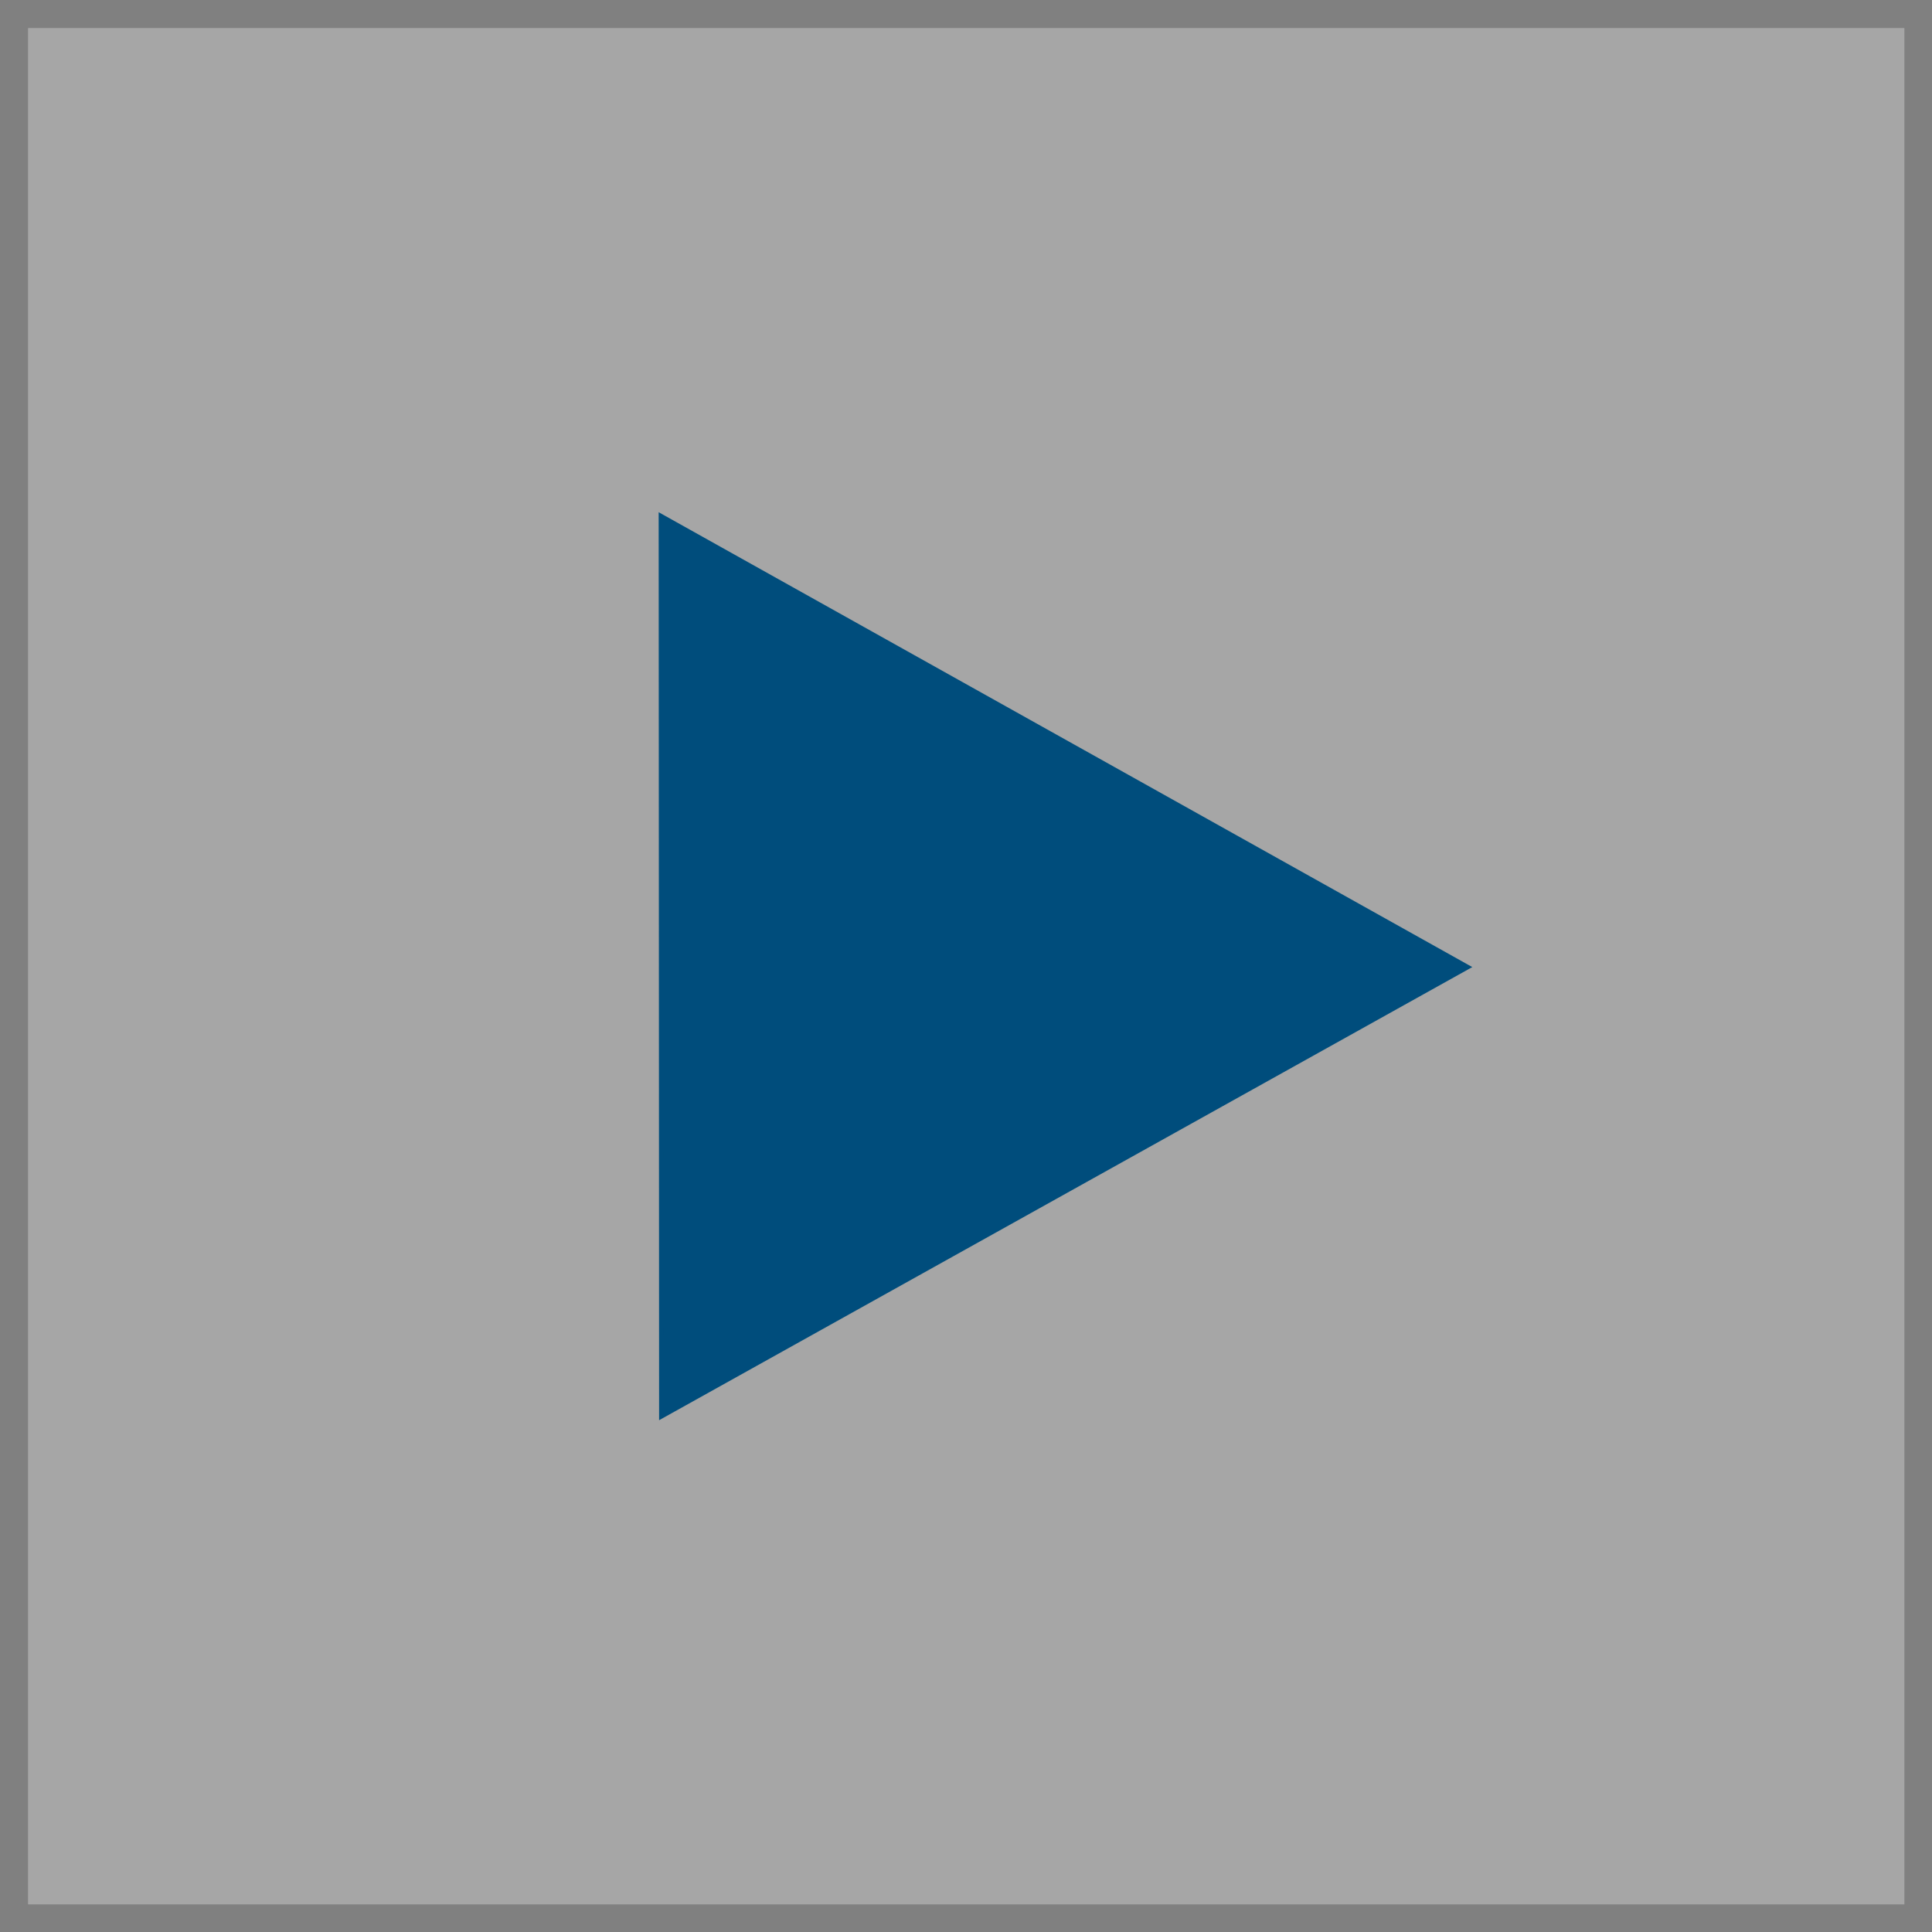
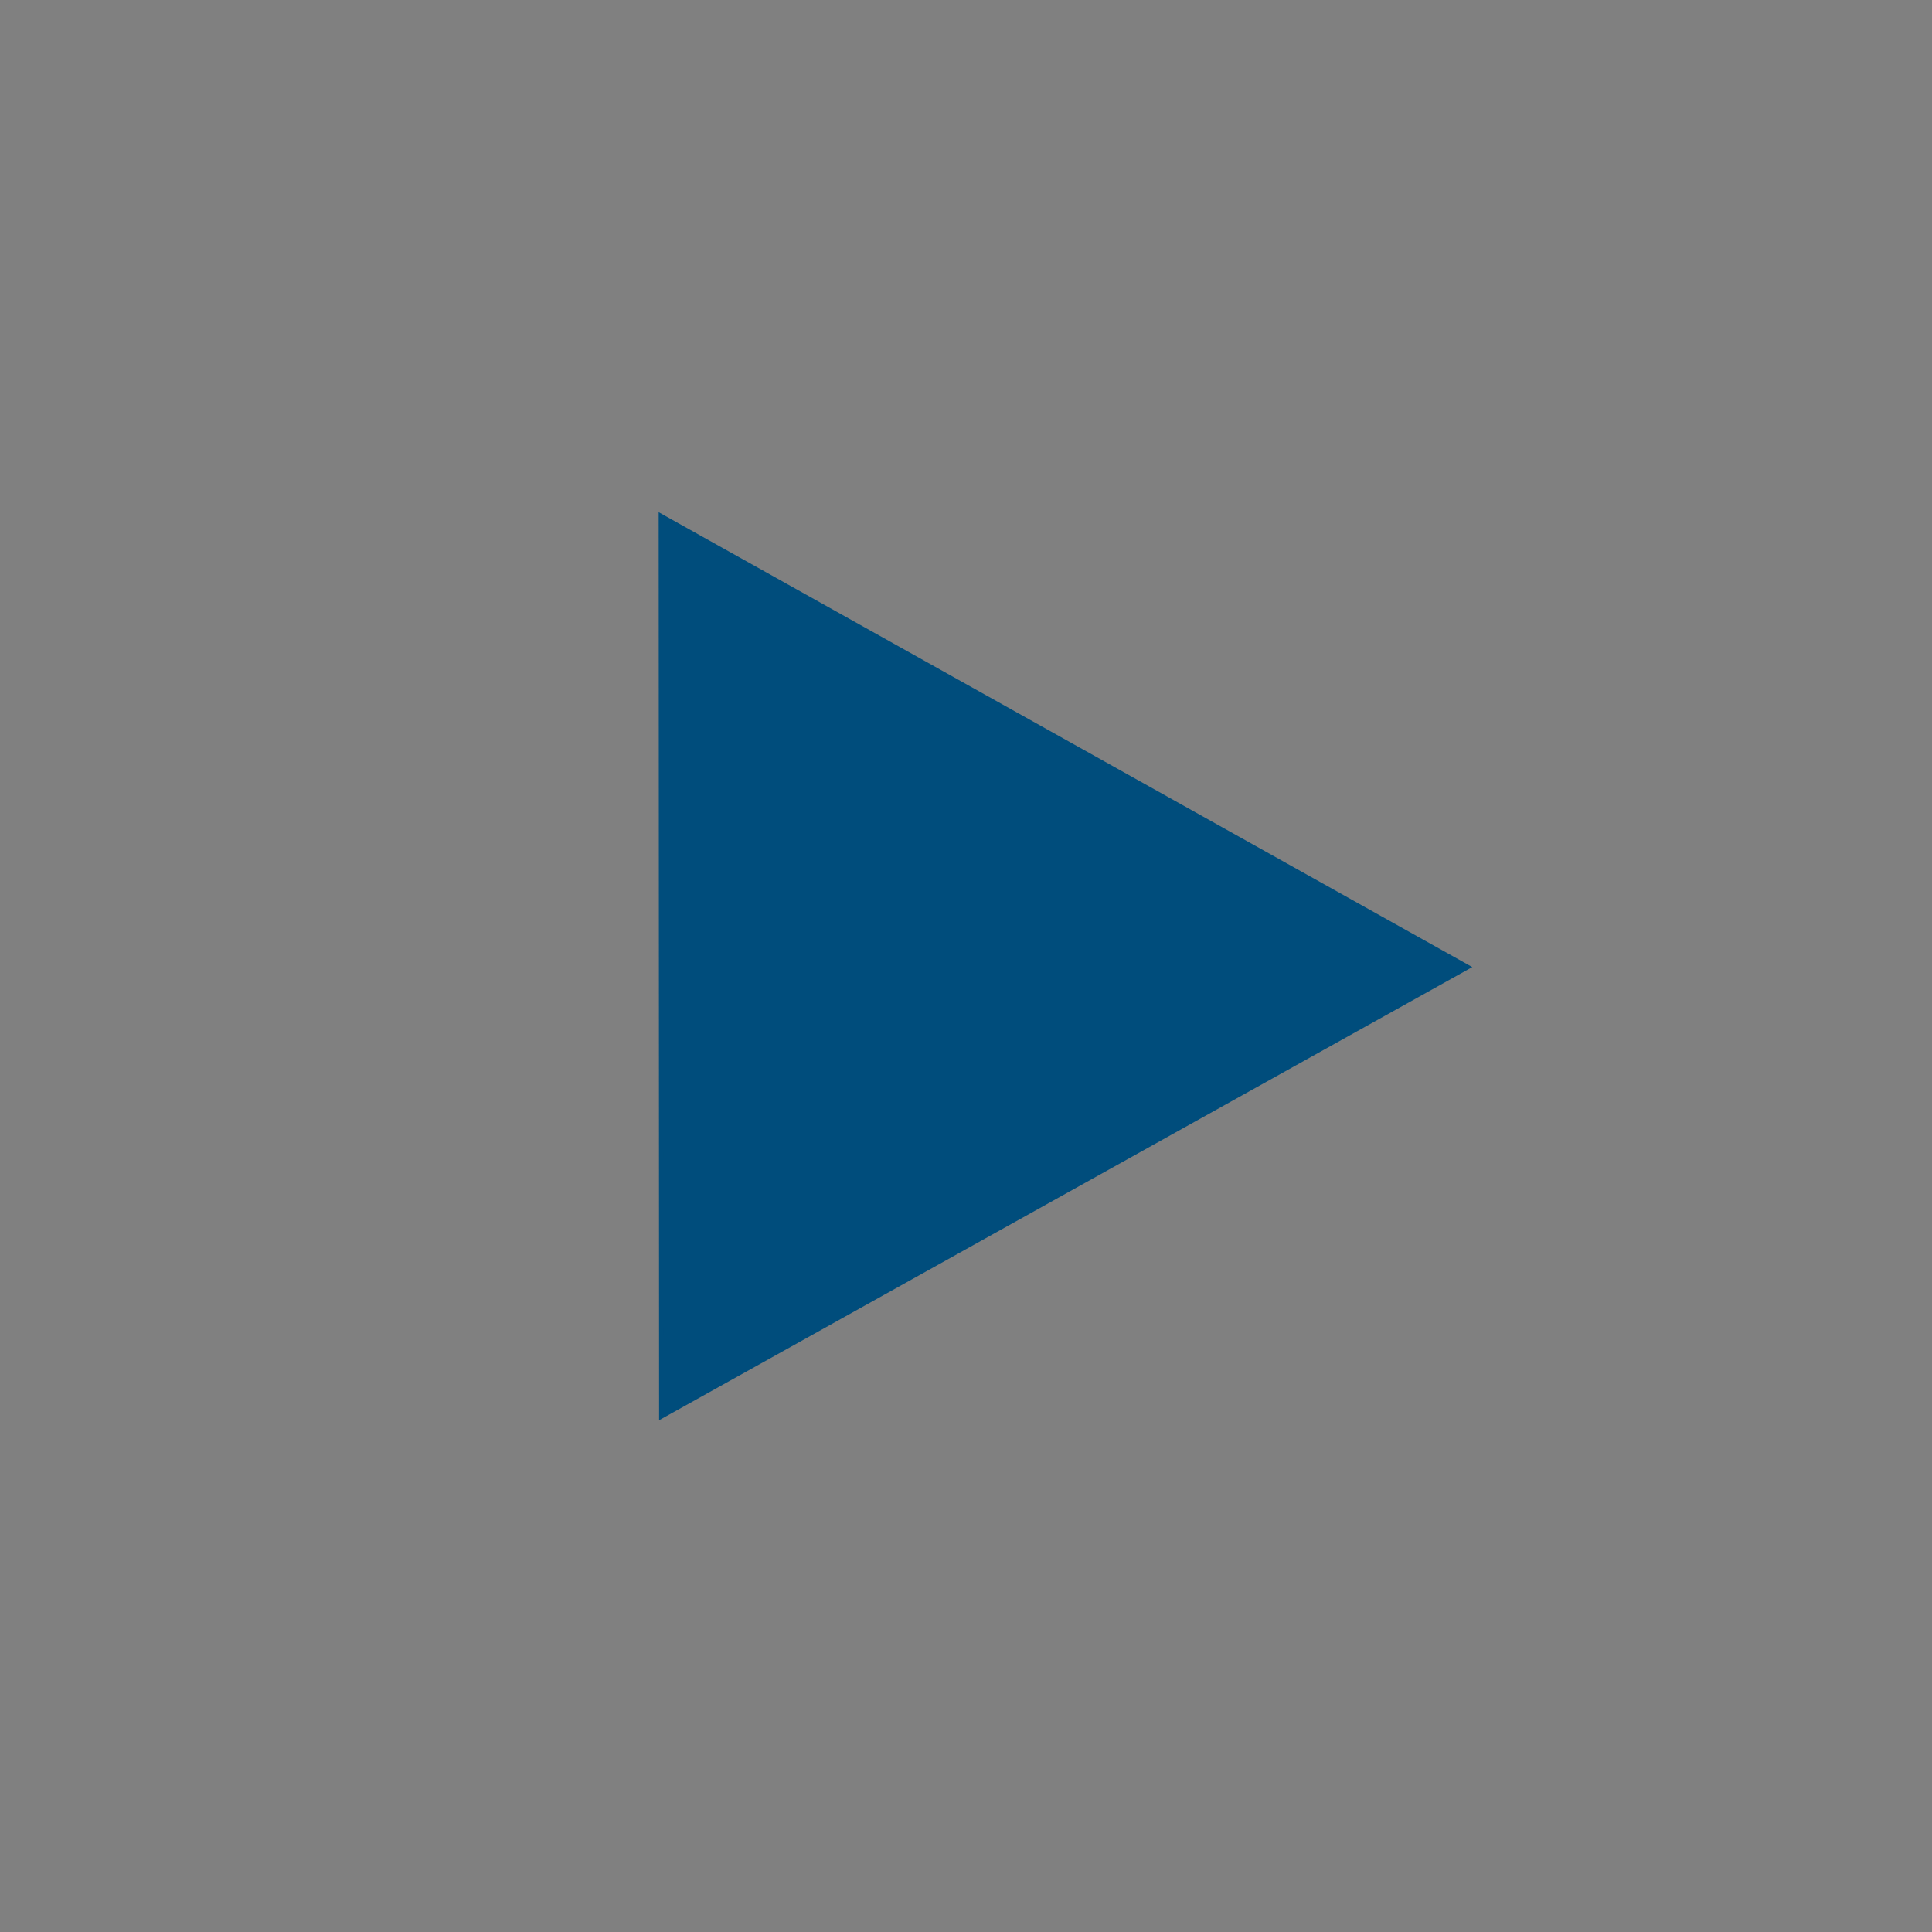
<svg xmlns="http://www.w3.org/2000/svg" id="Buttons" version="1.1" viewBox="0 0 447.9 447.9">
  <rect x="0" y="0" width="447.9" height="447.9" fill="#808080" stroke="none" />
-   <rect x="6.5" y="6.5" width="435" height="435" fill="#fff" opacity=".3" />
  <polygon points="153.2 119.6 340.3 224.2 153.3 328.4 153.2 119.6" fill="#004d7c" stroke="#004d7c" stroke-miterlimit="10" />
</svg>